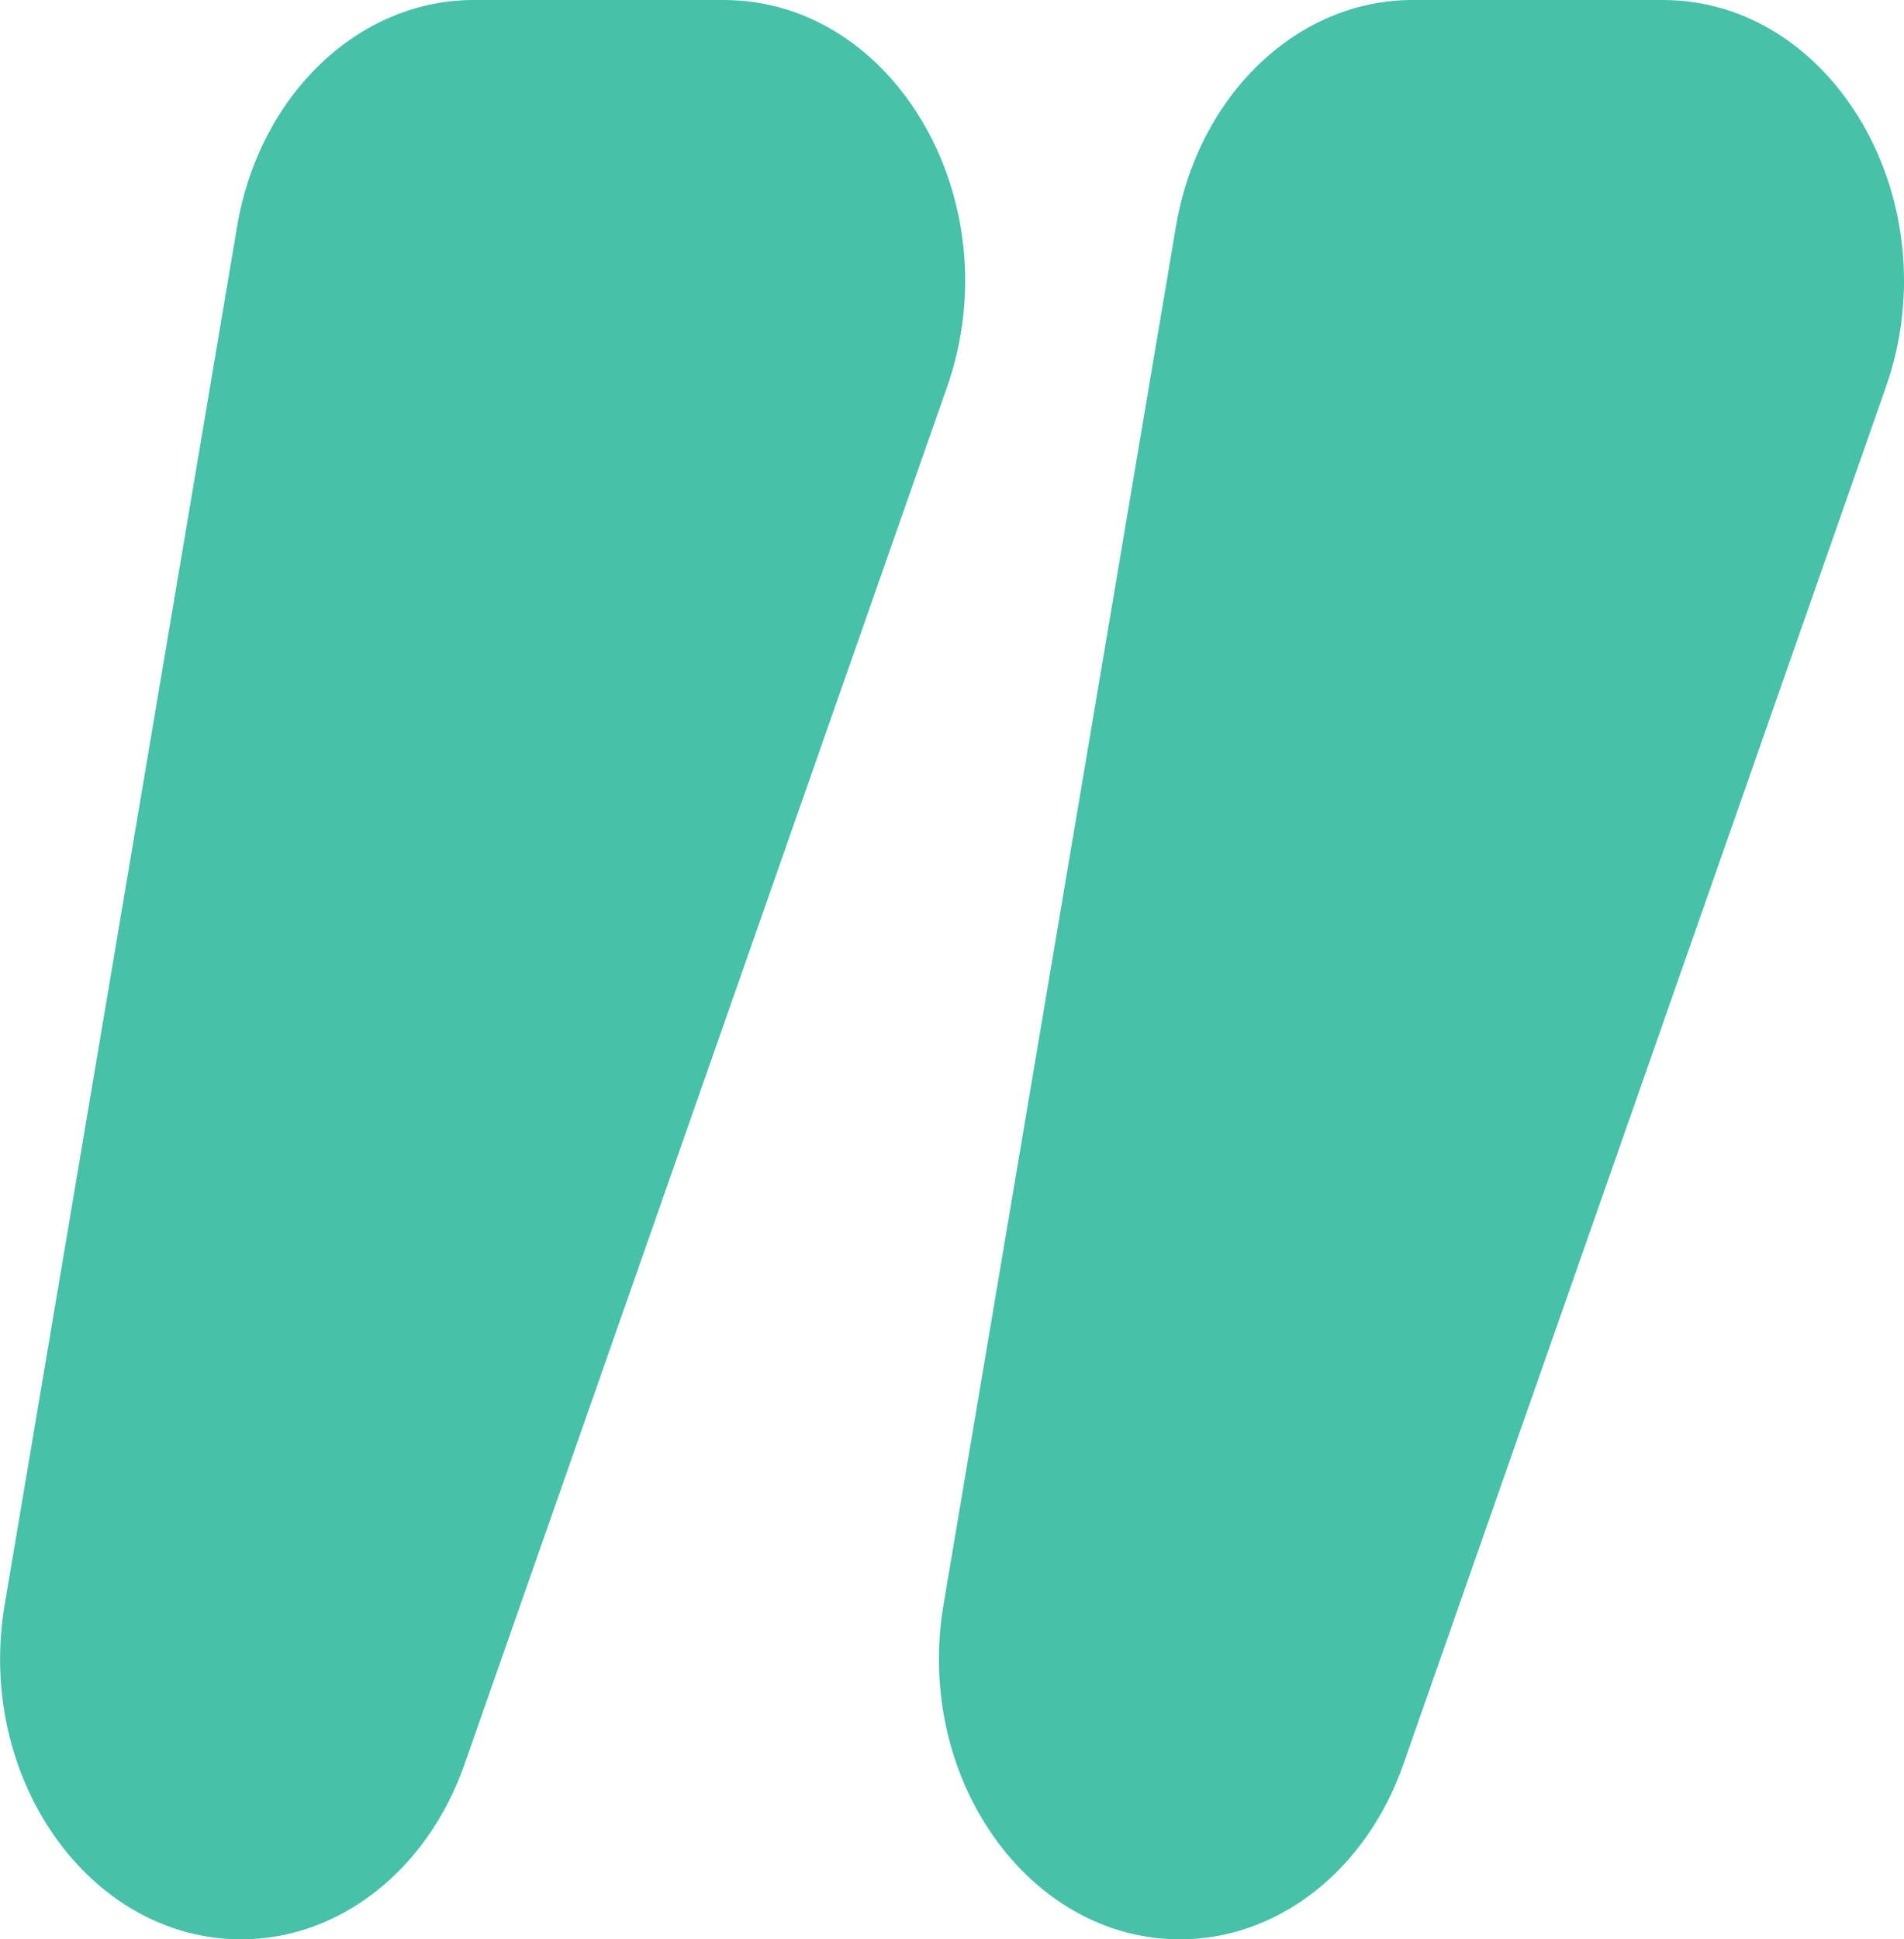
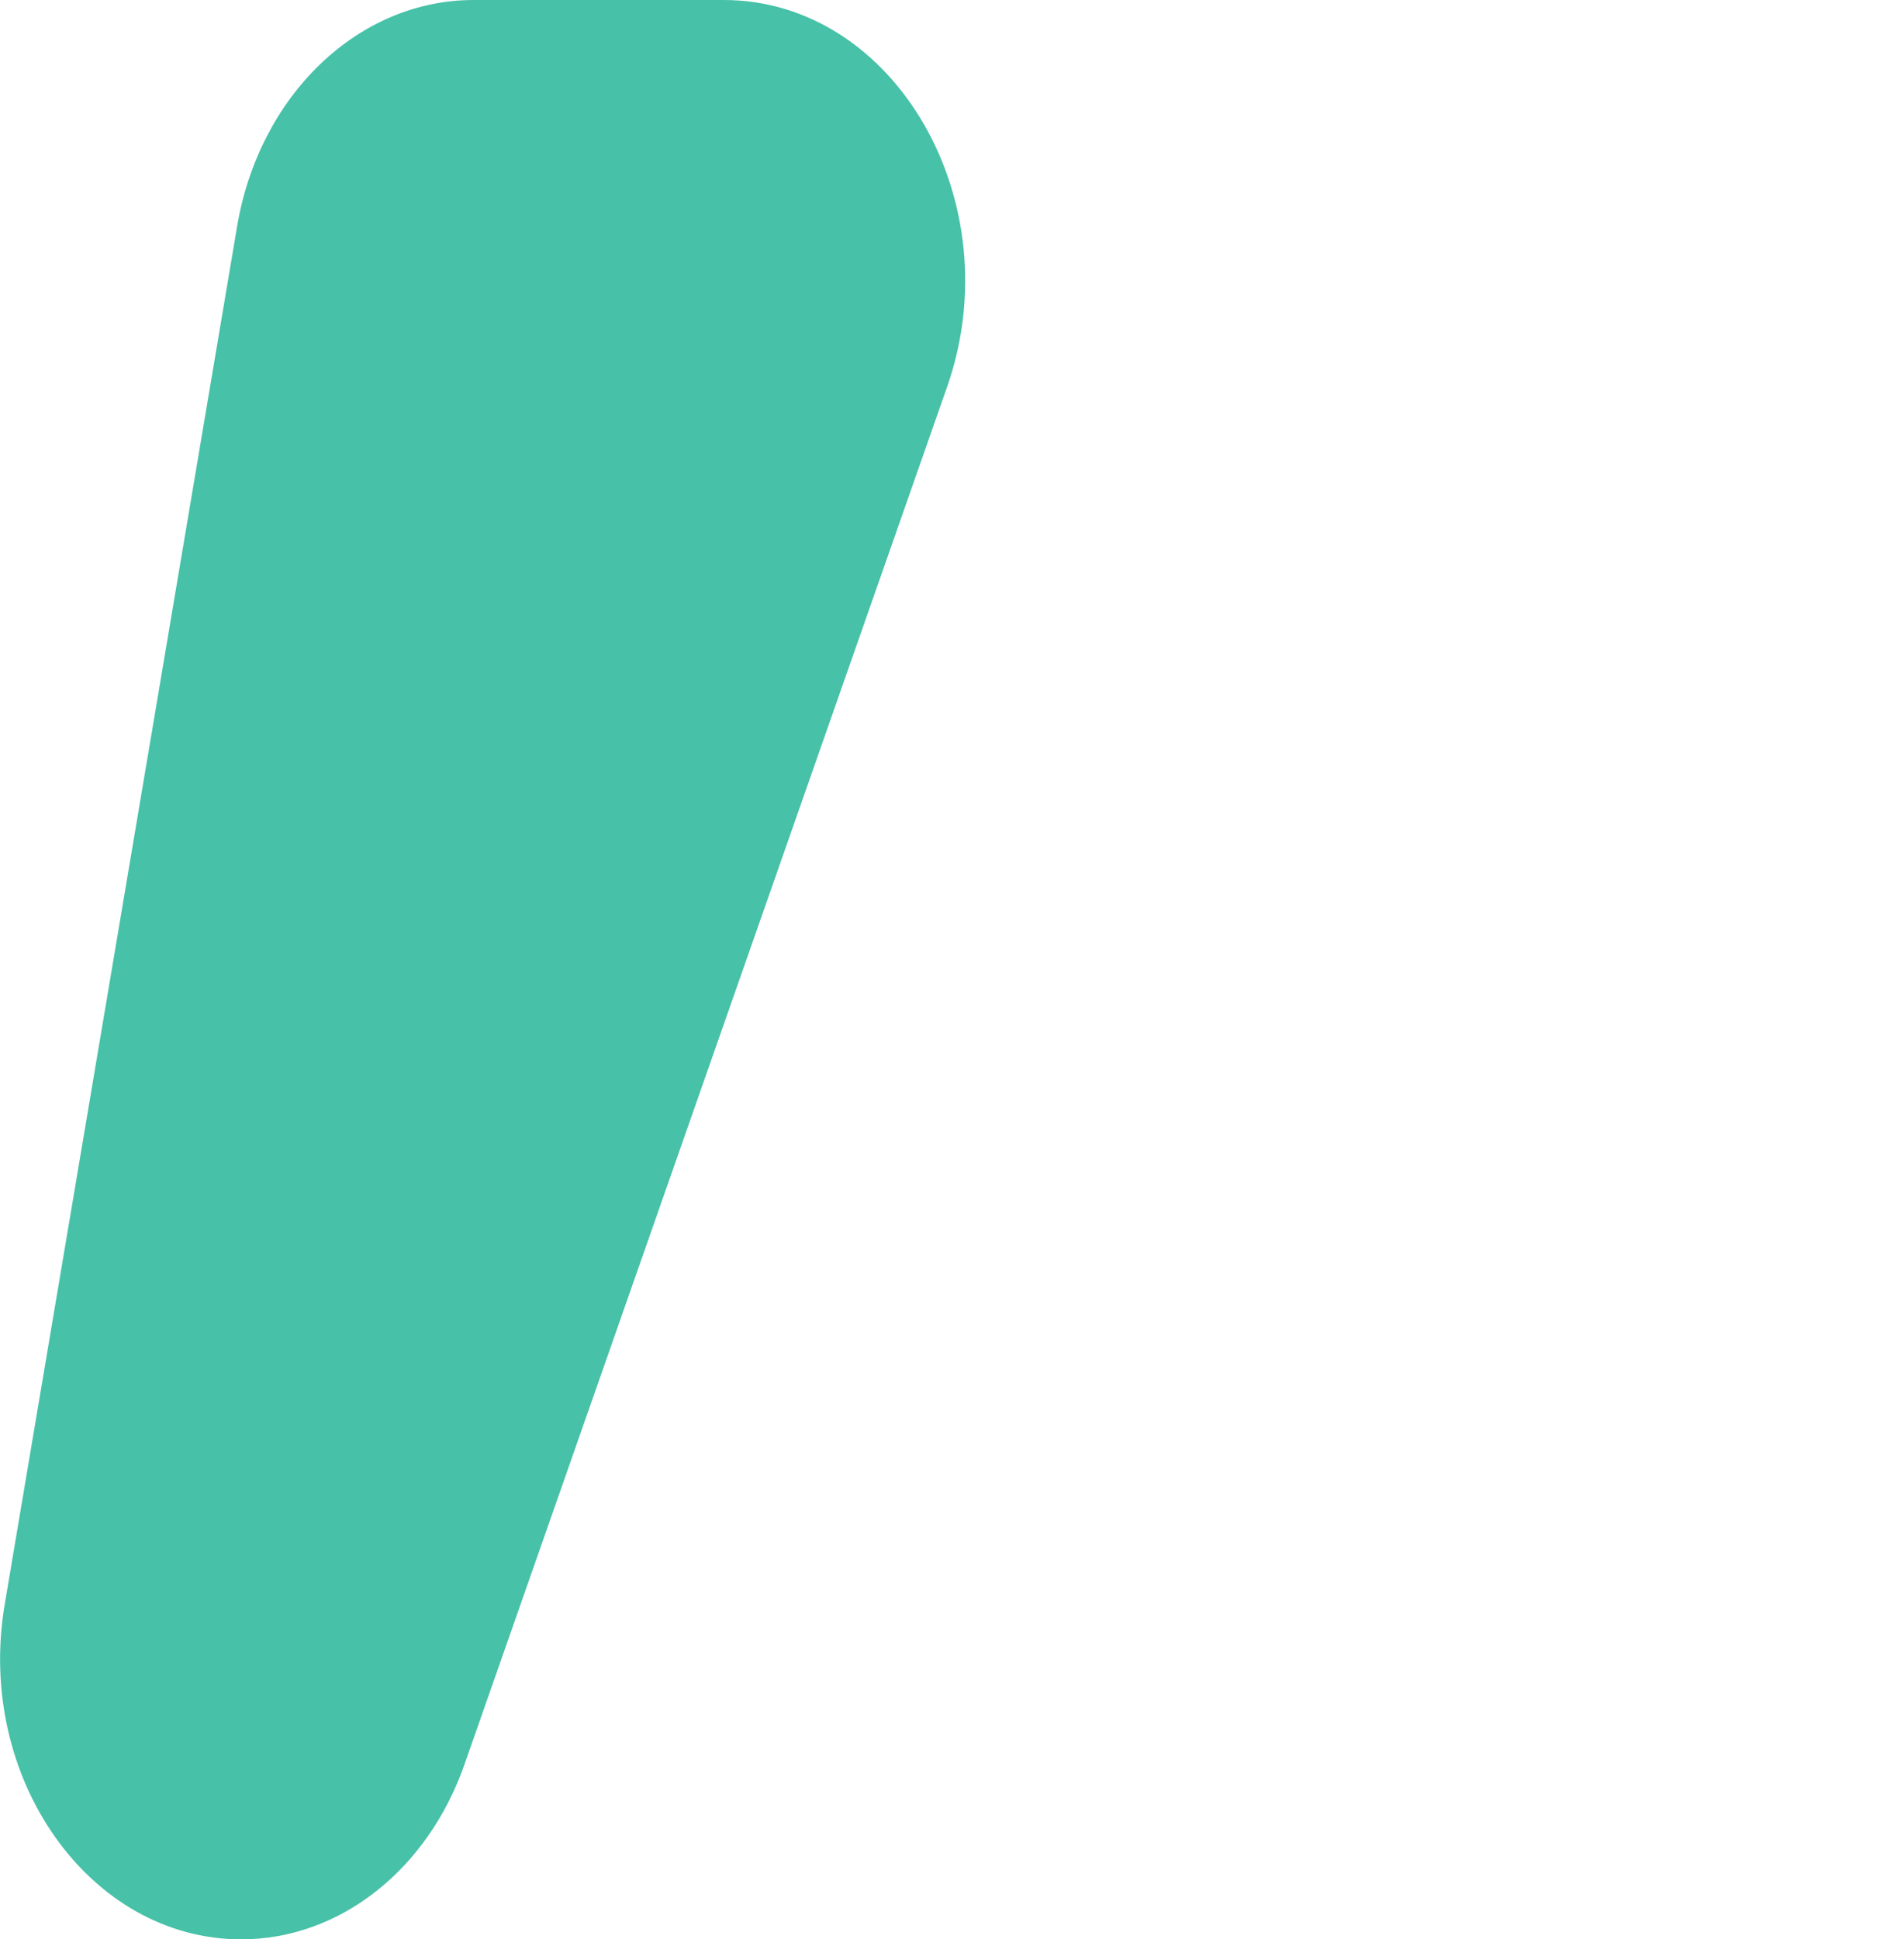
<svg xmlns="http://www.w3.org/2000/svg" style="width: 100%; vertical-align: middle; max-width: 100%;" viewBox="0 0 68.75 70" x="0px" y="0px" width="100%">
  <g>
-     <path fill="#47c1a8" d="M 42.61 70 L 42.61 70 c 3.54 0 6.72 -2.49 8.06 -6.31 L 68.1 13.96 C 70.43 7.3 66.22 0 60.04 0 H 51 c -4.16 0 -7.74 3.43 -8.54 8.18 l -8.39 49.73 C 33.01 64.17 37.13 70 42.61 70 Z" />
    <path fill="#47c1a8" d="M 8.71 70 L 8.71 70 c 3.54 0 6.72 -2.49 8.06 -6.31 l 17.43 -49.73 C 36.53 7.3 32.32 0 26.13 0 H 17.1 c -4.16 0 -7.74 3.43 -8.54 8.18 L 0.17 57.91 C -0.89 64.17 3.23 70 8.71 70 Z" />
  </g>
</svg>